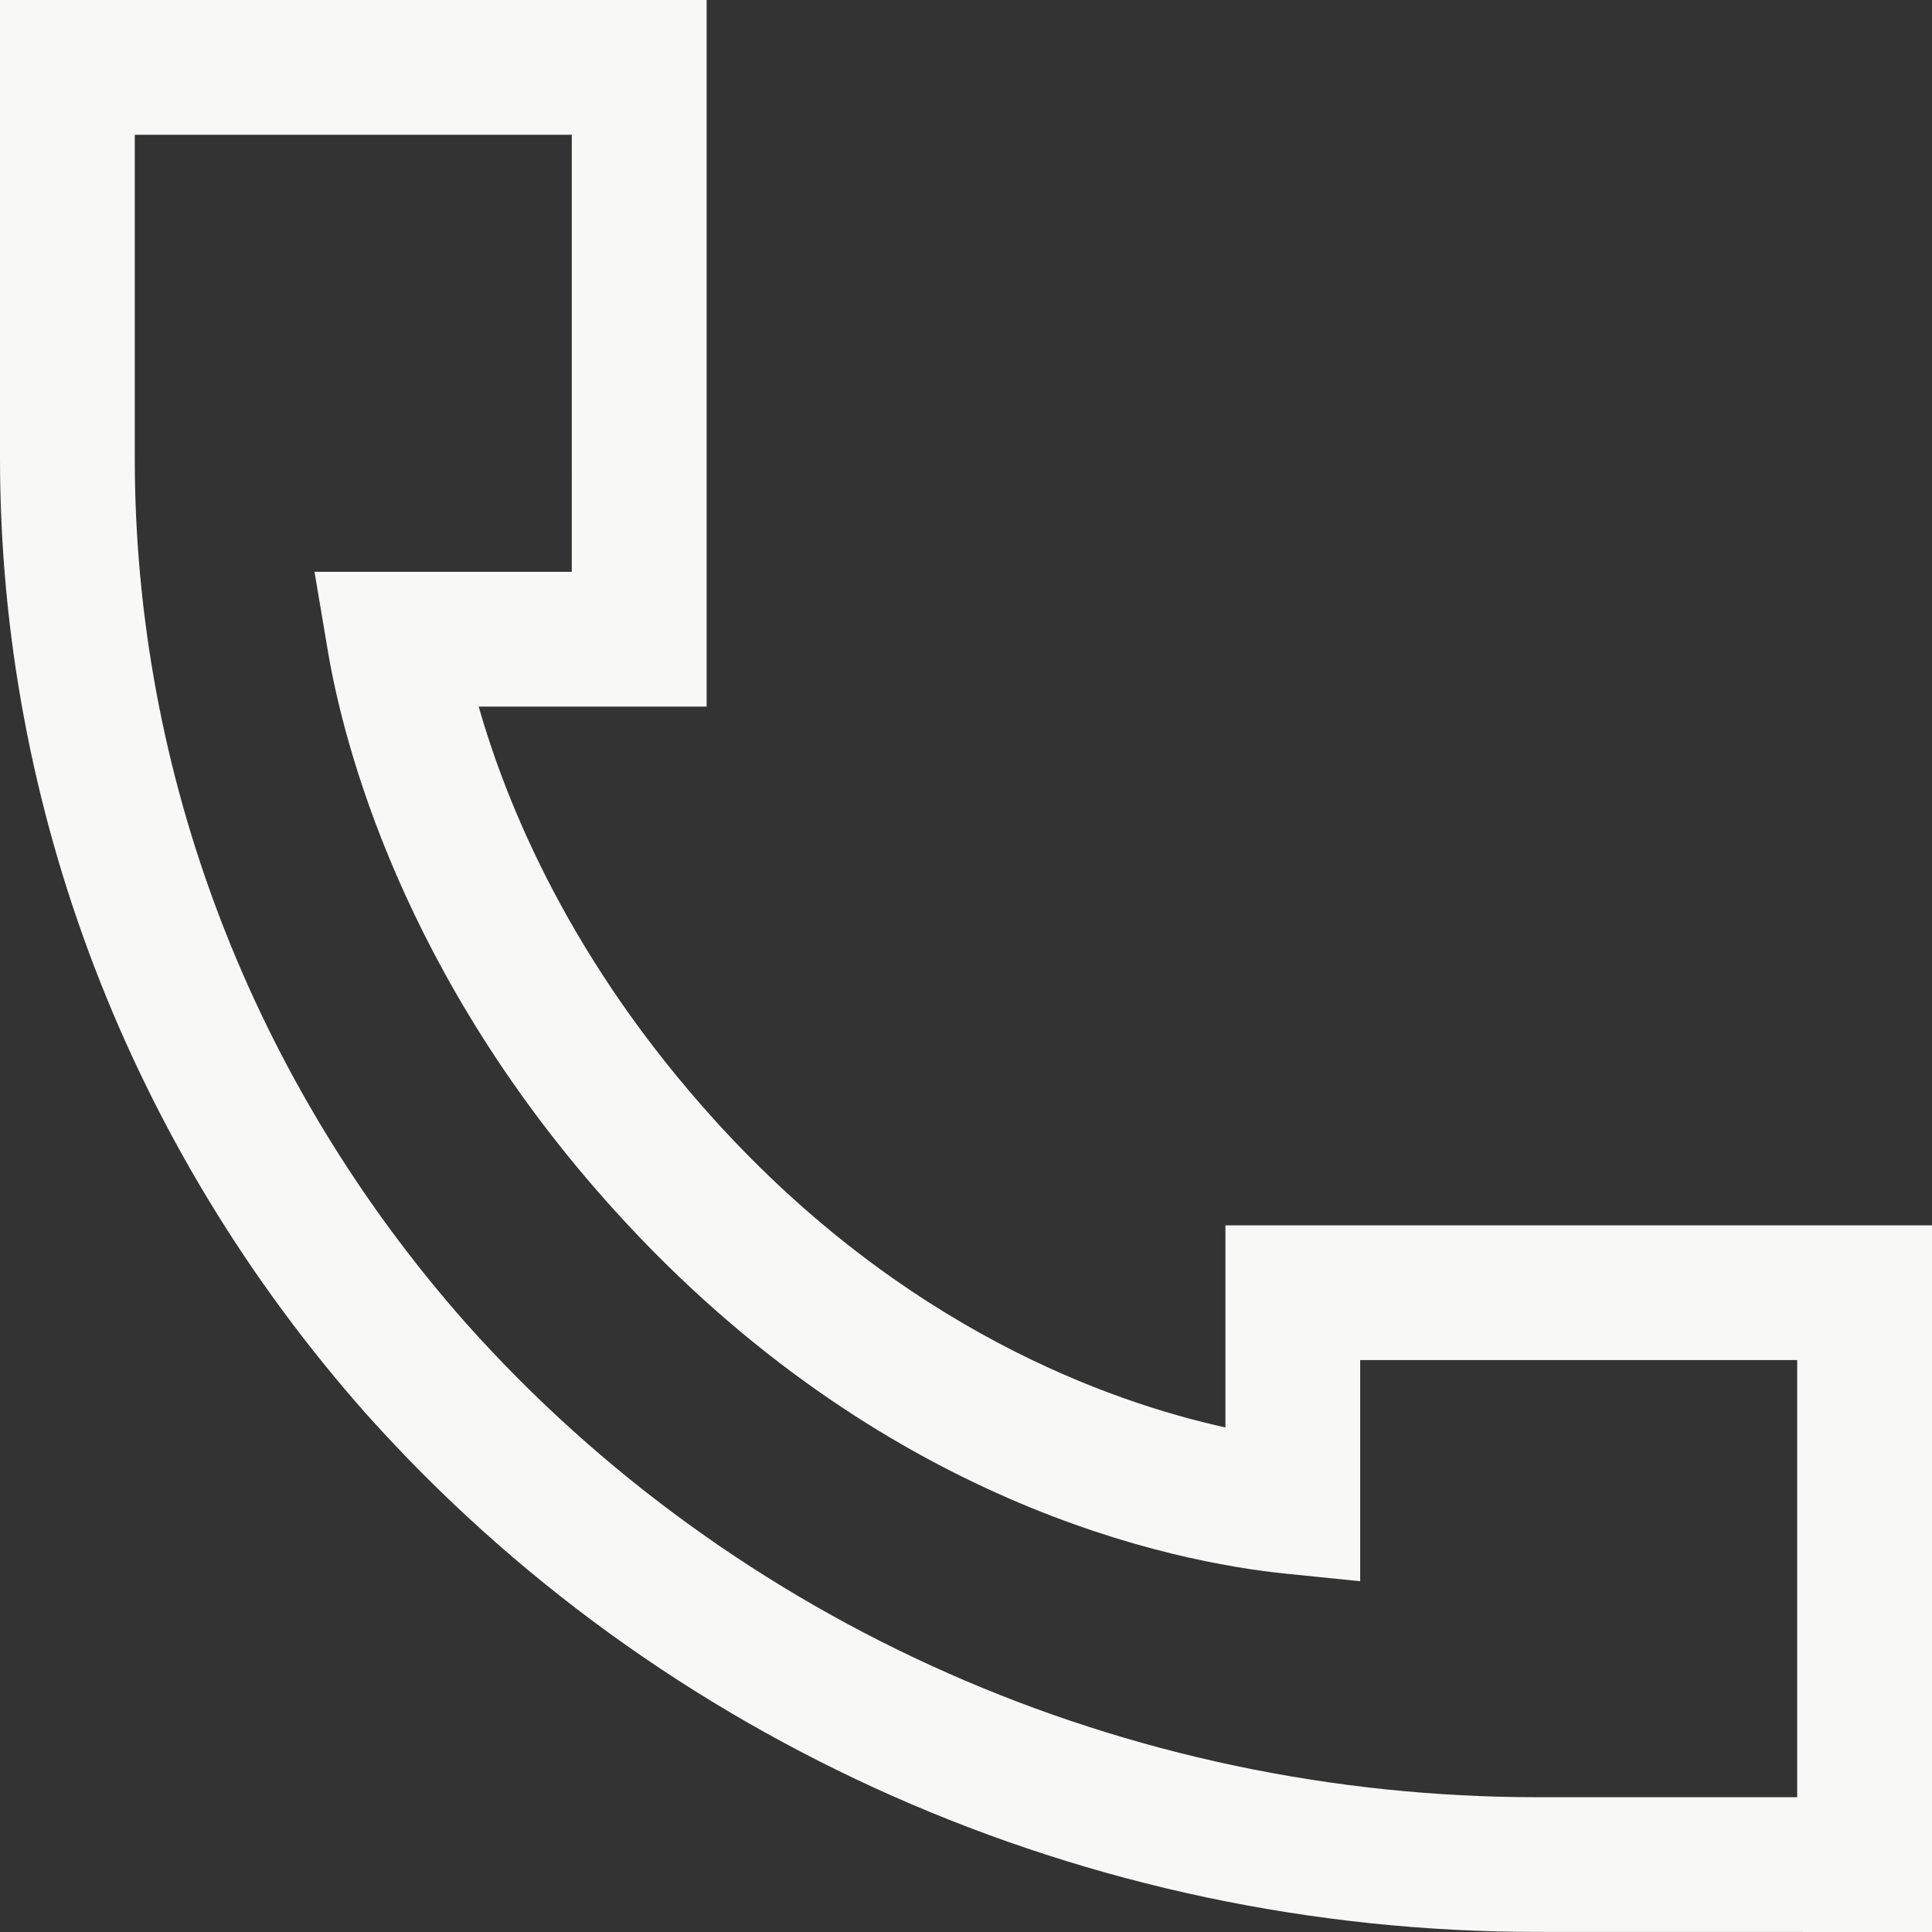
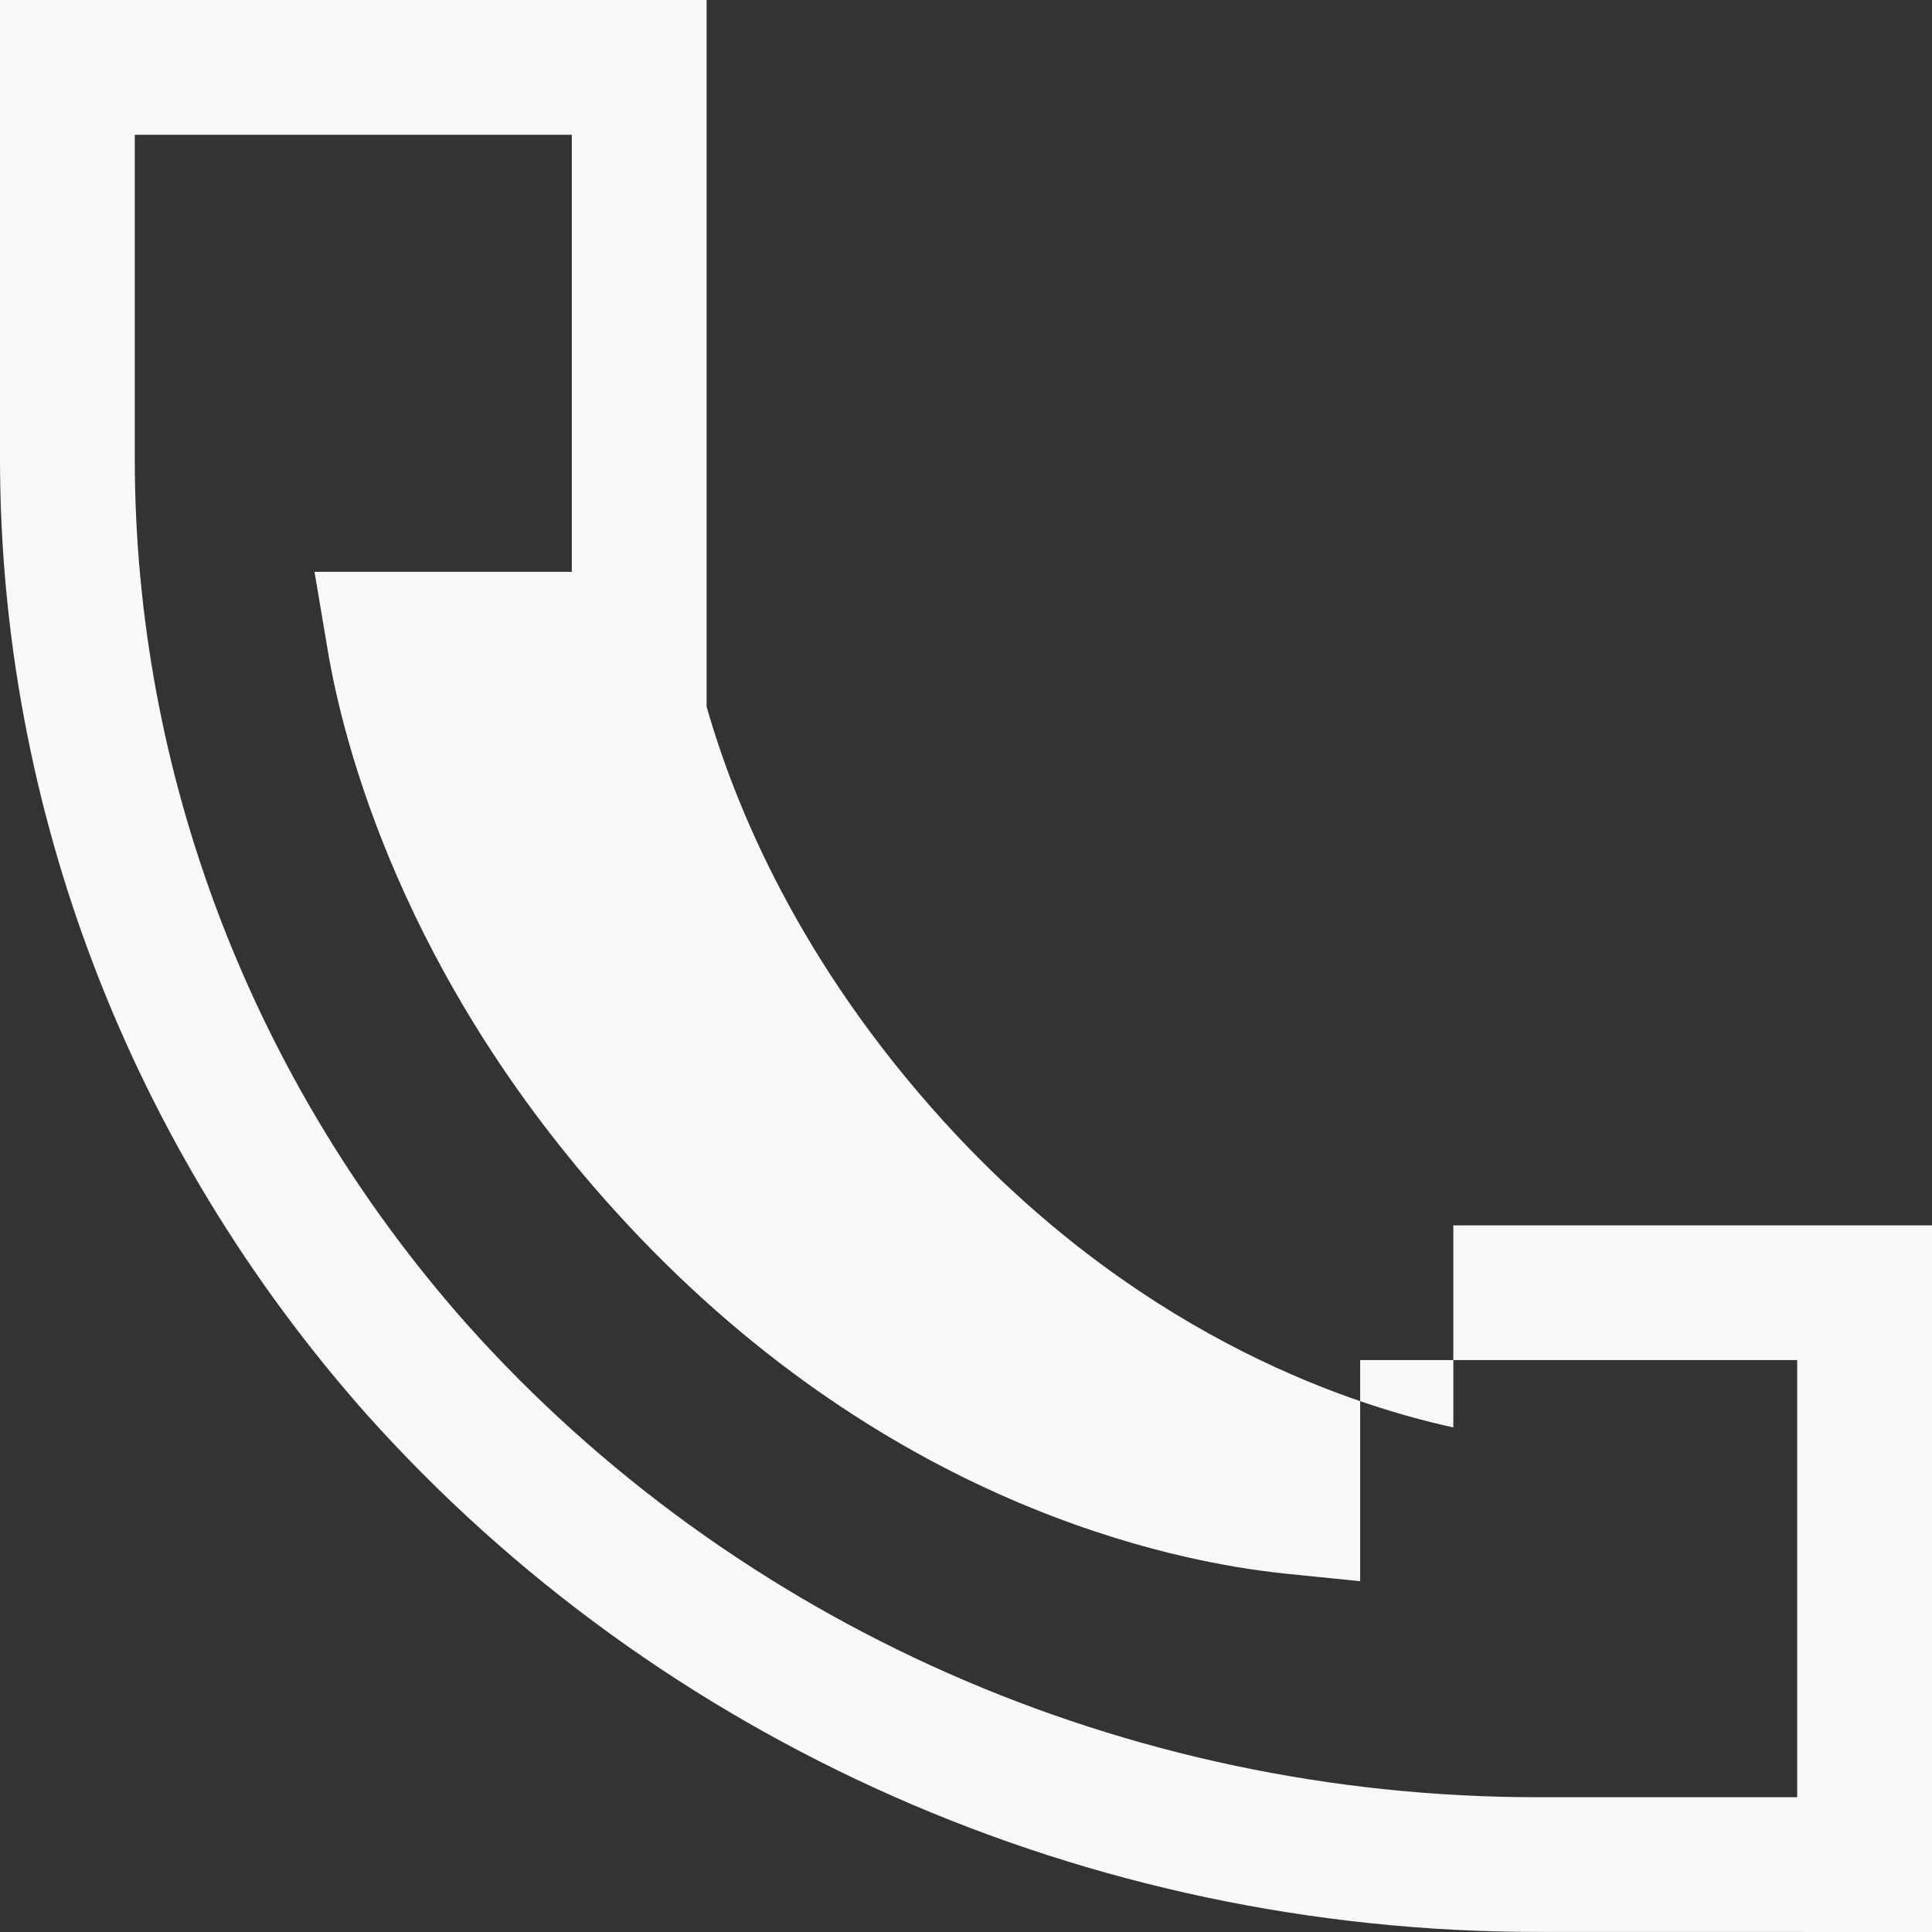
<svg xmlns="http://www.w3.org/2000/svg" fill="#000000" height="500" preserveAspectRatio="xMidYMid meet" version="1" viewBox="0.0 0.0 500.0 500.0" width="500" zoomAndPan="magnify">
  <rect x="0.0" y="0.0" width="500.0" height="500.0" fill="#333333" stroke="none" />
  <g id="change1_1">
-     <path d="M500,500l-102.02-0.02c-0.02,0-0.07,0-0.09,0c-116.55,0-227.04-48.9-303.19-134.15 C33.61,296.85,0,209.08,0,118.64V0h182.87v182.87h-58.98c7.4,26,24.07,66.27,61.32,107.29c48.74,53.71,101.77,72.63,131.93,79.26 v-52.3H500V500z M34.88,34.88v83.76c0,81.92,30.5,161.45,85.89,224c69.49,77.81,170.54,122.48,277.18,122.48h67.16V351.99h-113.1 v57.23l-19.19-1.95c-29.3-2.98-104.81-18.03-173.46-93.68c-55.53-61.16-70.63-121.96-74.54-145.28l-3.43-20.33h66.59V34.88H34.88z" fill="#f8f8f6" />
+     <path d="M500,500l-102.02-0.02c-0.02,0-0.07,0-0.09,0c-116.55,0-227.04-48.9-303.19-134.15 C33.61,296.85,0,209.08,0,118.64V0h182.87v182.87c7.4,26,24.07,66.27,61.32,107.29c48.74,53.71,101.77,72.63,131.93,79.26 v-52.3H500V500z M34.88,34.88v83.76c0,81.92,30.5,161.45,85.89,224c69.49,77.81,170.54,122.48,277.18,122.48h67.16V351.99h-113.1 v57.23l-19.19-1.95c-29.3-2.98-104.81-18.03-173.46-93.68c-55.53-61.16-70.63-121.96-74.54-145.28l-3.43-20.33h66.59V34.88H34.88z" fill="#f8f8f6" />
  </g>
</svg>